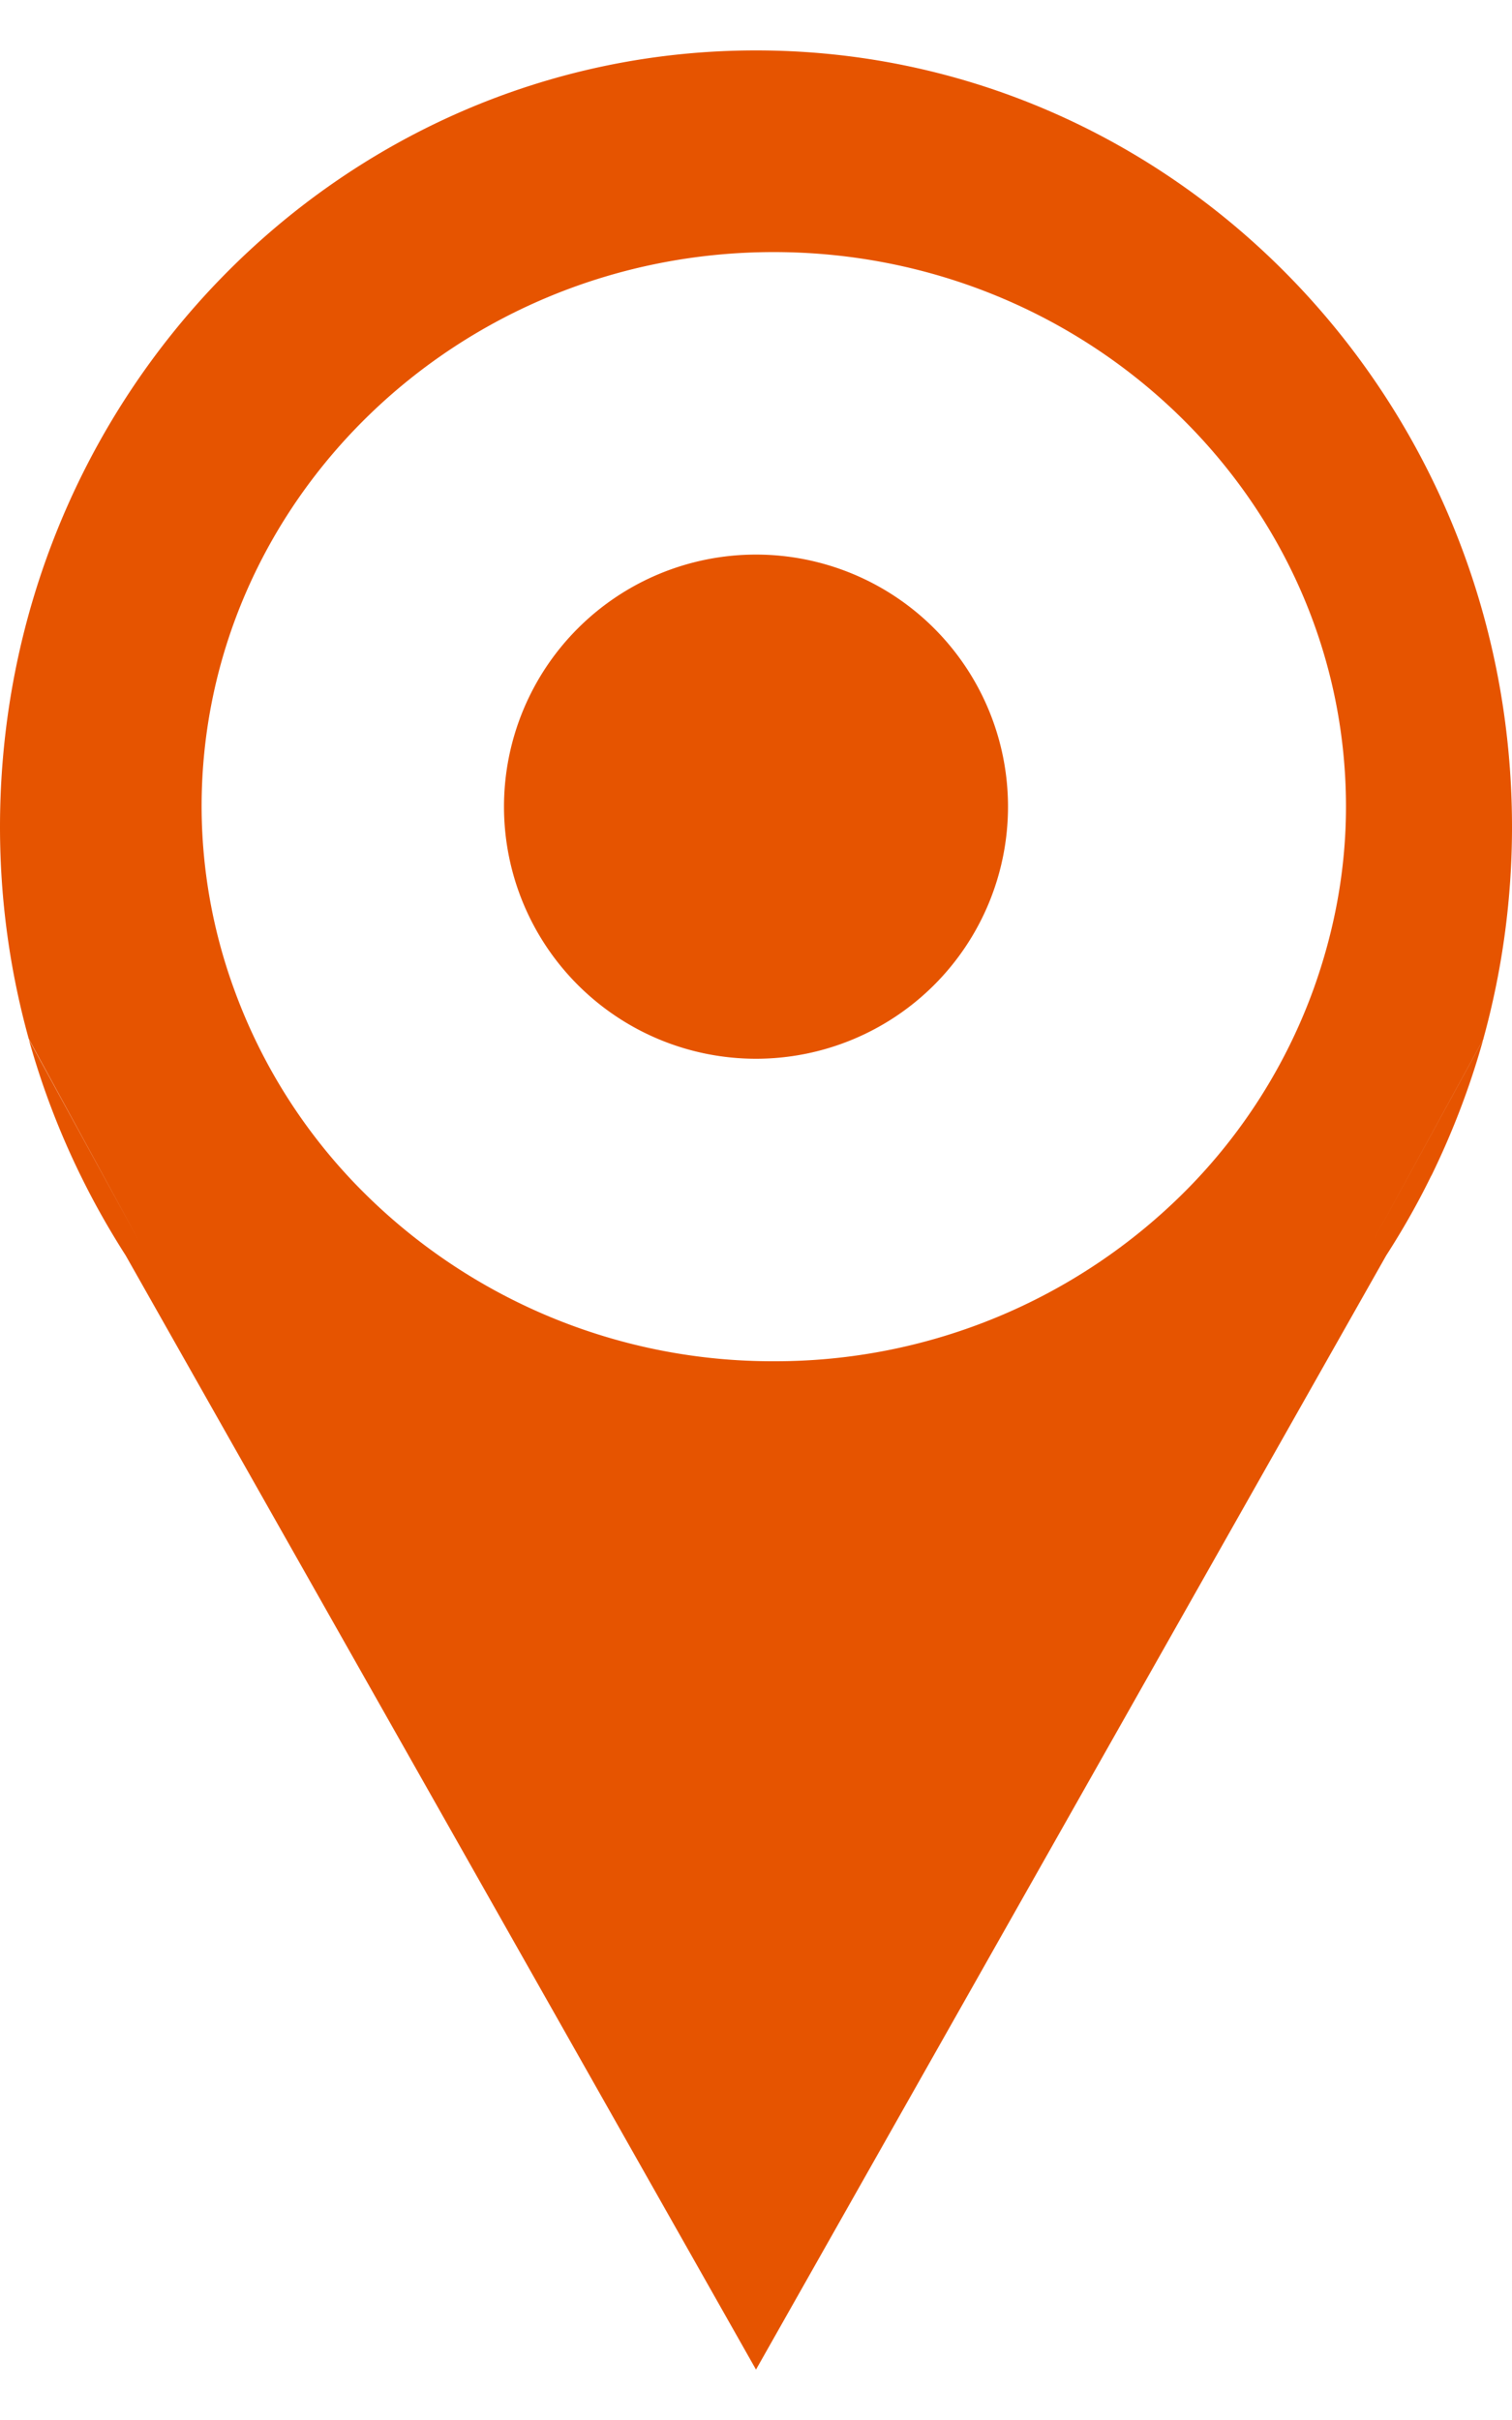
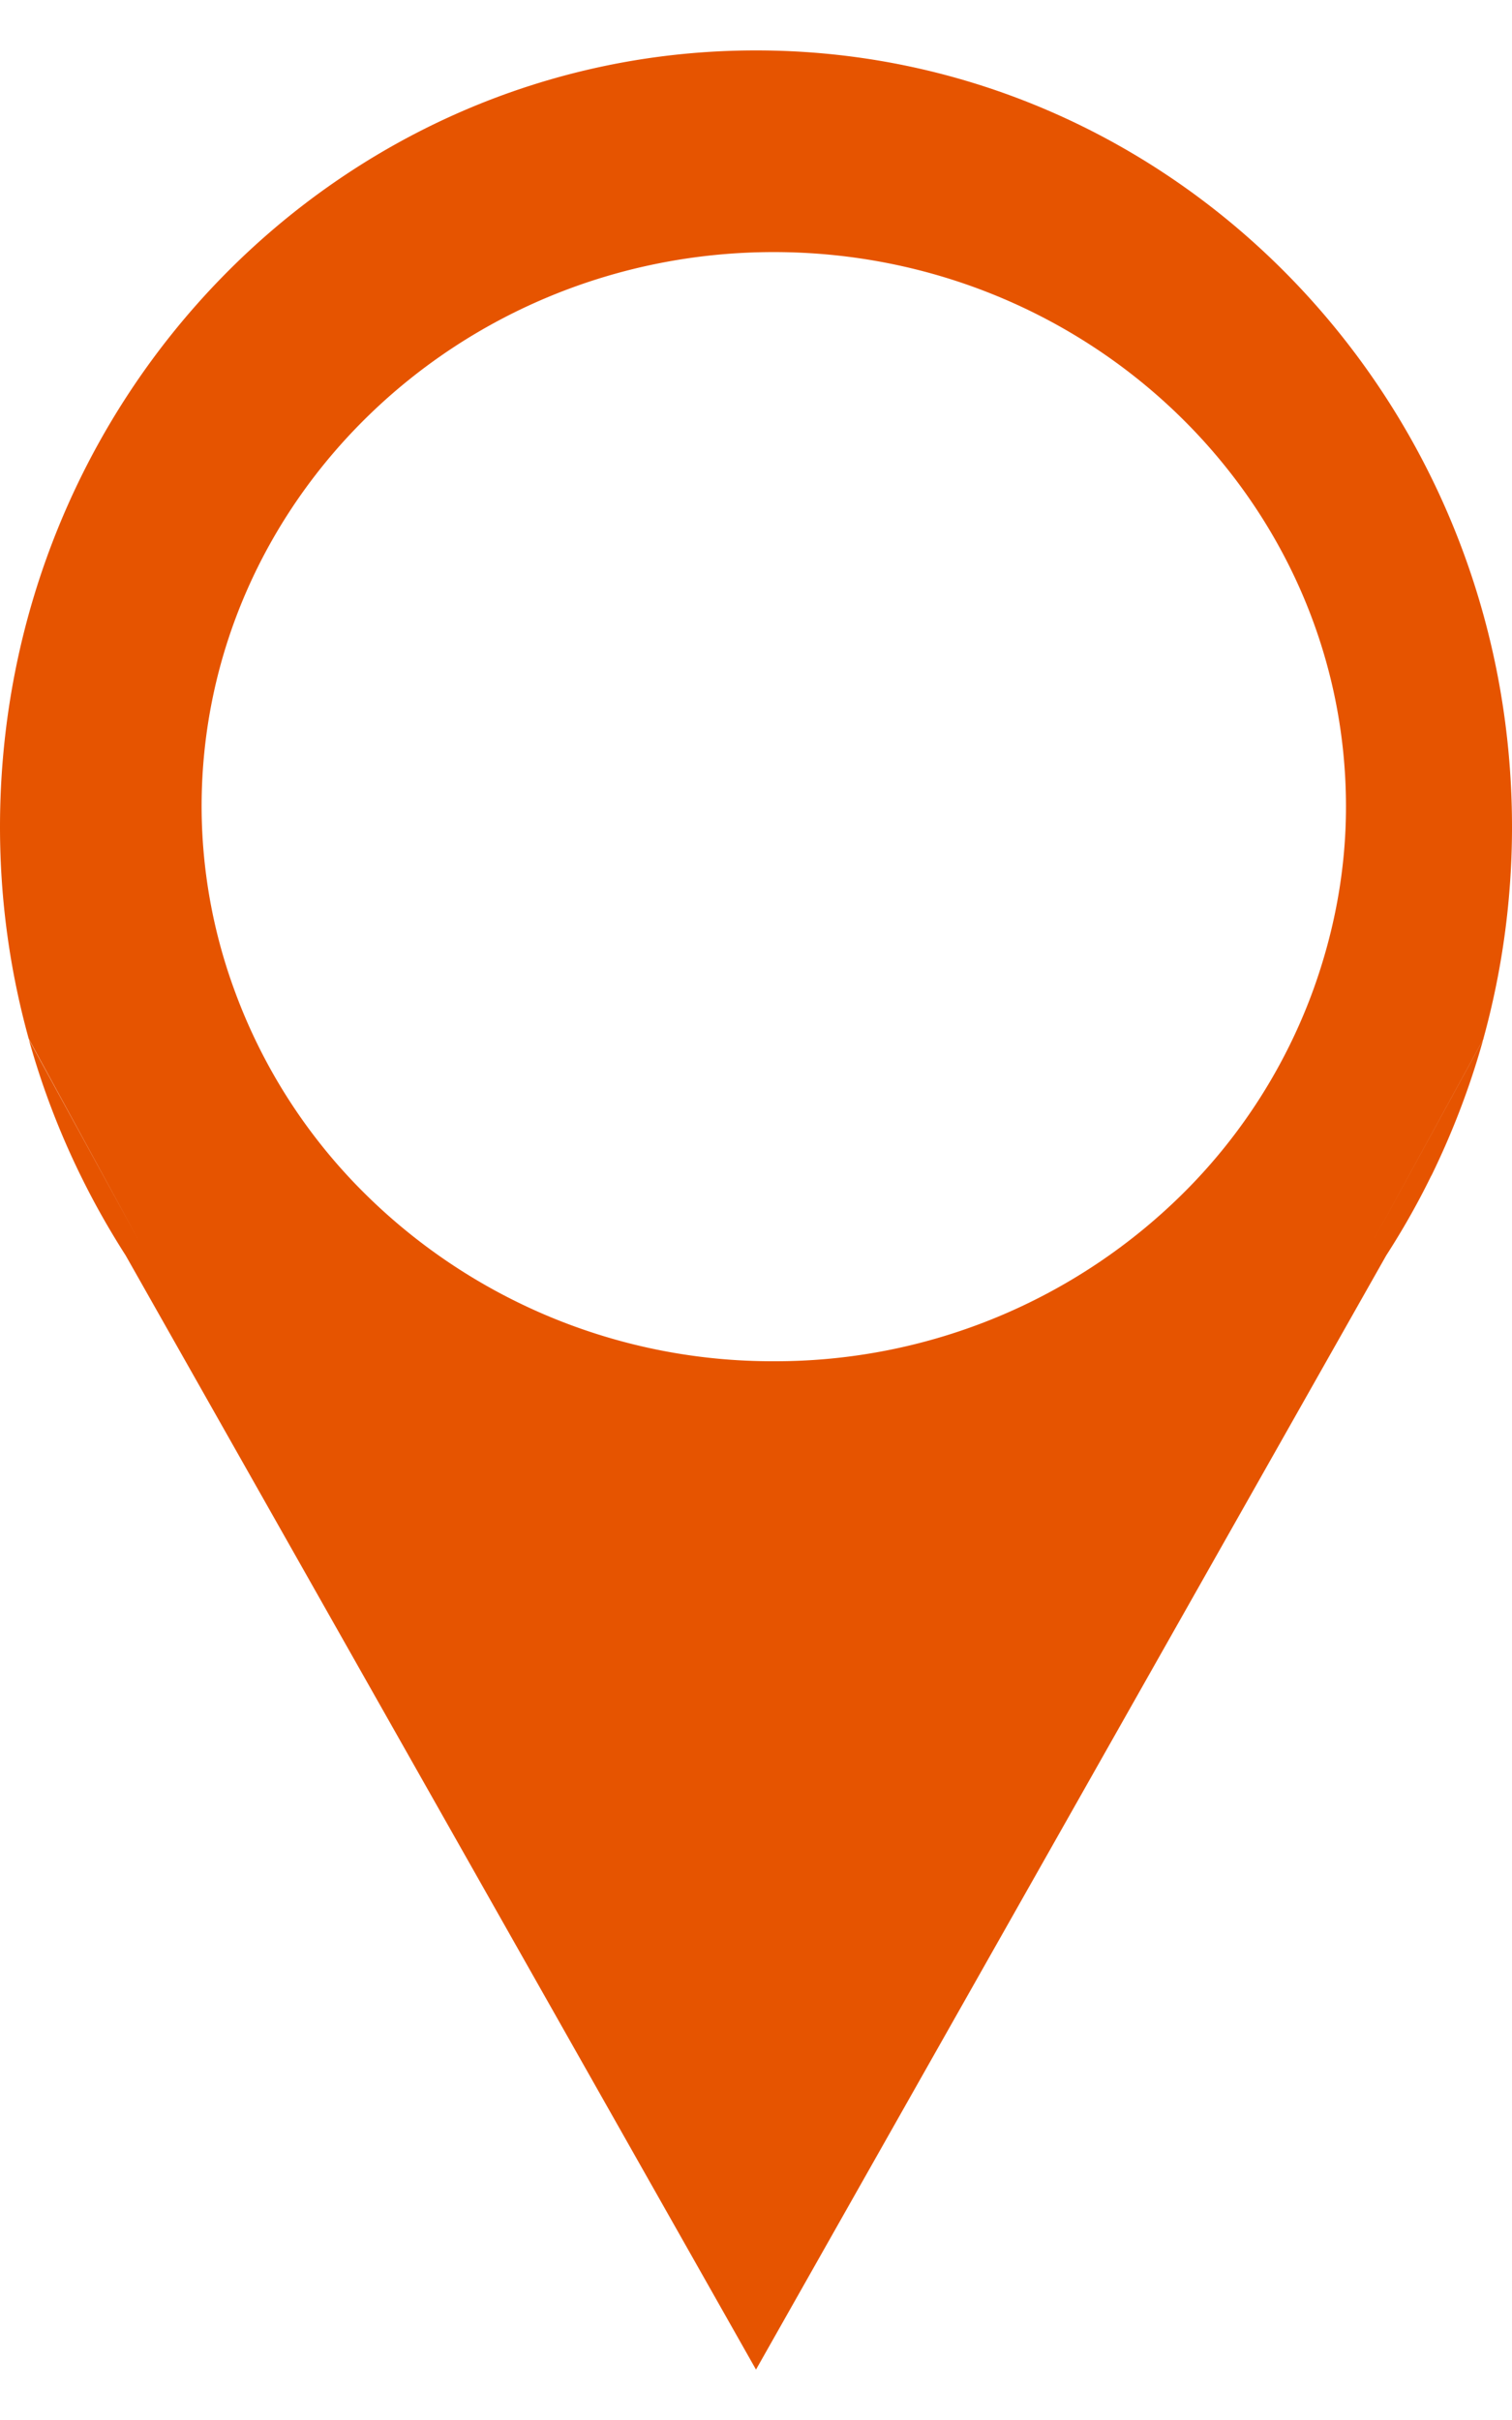
<svg xmlns="http://www.w3.org/2000/svg" width="15" height="24" viewBox="0 0 15 24">
  <g fill="#E65400" fill-rule="evenodd">
-     <path d="M7.5 10.5a2.5 2.5 0 1 1 0-5 2.5 2.5 0 0 1 0 5z" />
    <path d="M13.028 9.818a5.482 5.482 0 0 1-1.264 1.99A5.745 5.745 0 0 1 7.676 13.5a5.744 5.744 0 0 1-4.087-1.693 5.48 5.48 0 0 1-1.264-1.989A5.312 5.312 0 0 1 2 8c0-3.033 2.547-5.5 5.676-5.5 3.13 0 5.677 2.467 5.677 5.5 0 .638-.119 1.248-.325 1.818M7.5.5C3.358.5 0 3.948 0 8.202c0 .729.1 1.432.285 2.1l1.095 2.007-1.093-1.998c.13.468.302.916.511 1.343l.009.018c.132.269.28.529.44.779L7.5 23.5l6.252-11.049c.161-.25.31-.511.442-.781l.01-.018c.207-.425.38-.874.51-1.342l-1.094 2 1.093-2 .005-.008h-.002a7.905 7.905 0 0 0 .284-2.1C15 3.948 11.642.5 7.5.5z" />
  </g>
</svg>